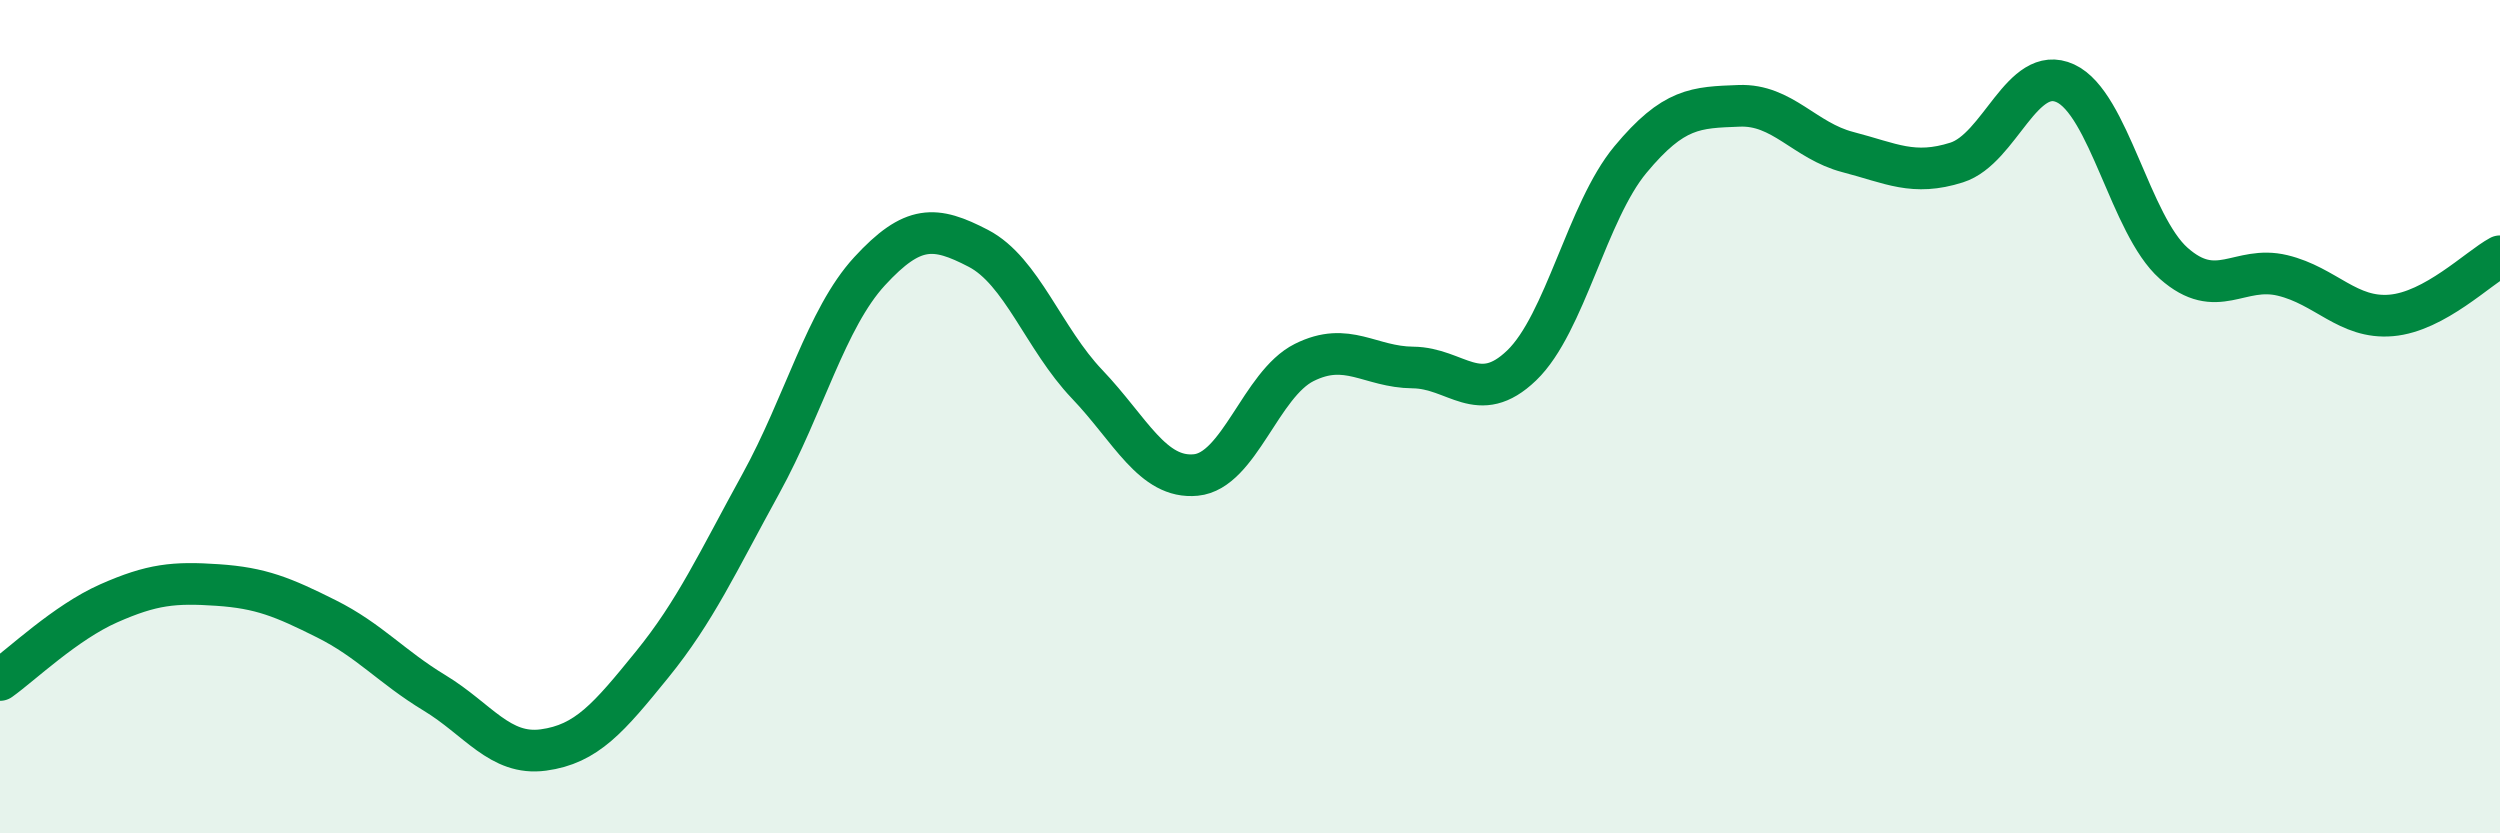
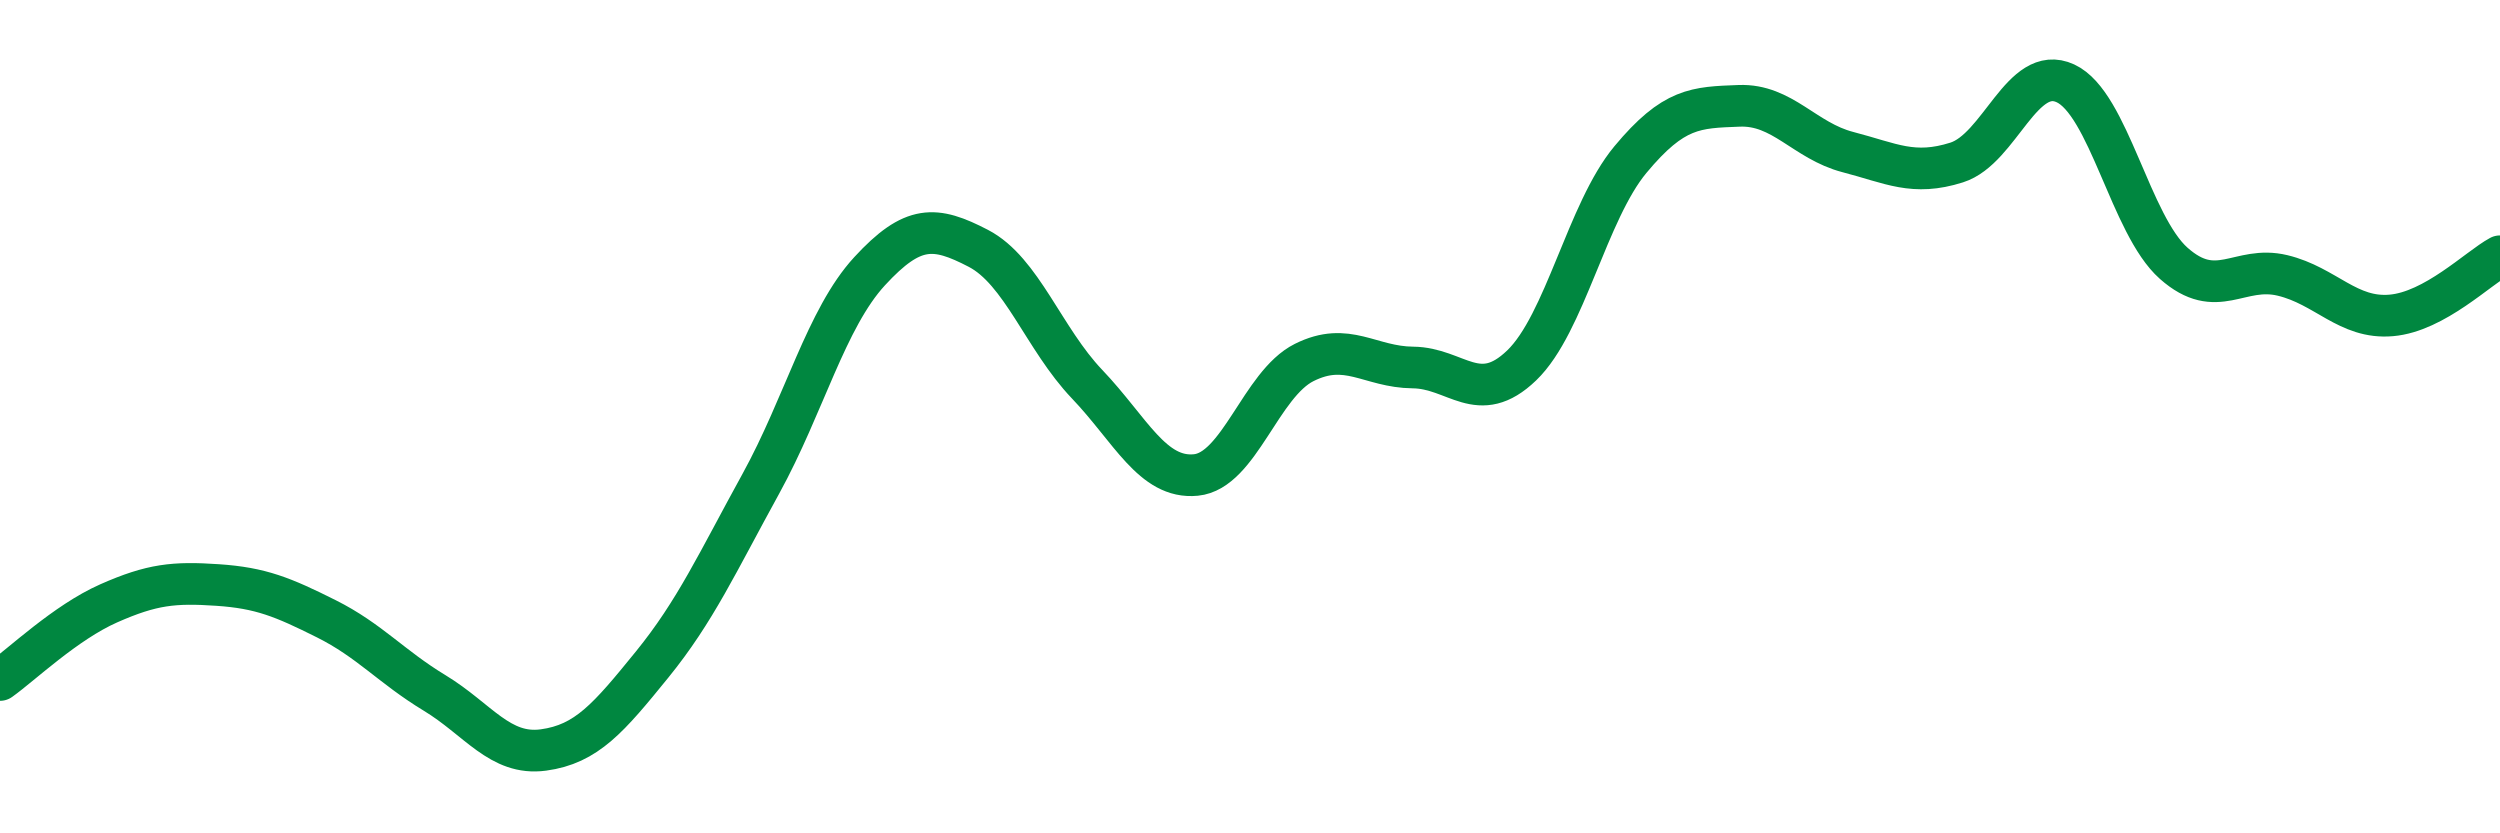
<svg xmlns="http://www.w3.org/2000/svg" width="60" height="20" viewBox="0 0 60 20">
-   <path d="M 0,16.32 C 0.52,15.95 1.57,14.94 2.61,14.48 C 3.65,14.02 4.18,13.97 5.22,14.04 C 6.26,14.11 6.79,14.33 7.83,14.85 C 8.87,15.37 9.39,16 10.43,16.63 C 11.47,17.26 12,18.14 13.04,18 C 14.08,17.86 14.61,17.23 15.65,15.95 C 16.69,14.67 17.22,13.5 18.26,11.61 C 19.3,9.72 19.83,7.64 20.87,6.51 C 21.91,5.38 22.44,5.42 23.48,5.96 C 24.52,6.5 25.05,8.13 26.09,9.22 C 27.13,10.31 27.66,11.5 28.7,11.4 C 29.74,11.3 30.26,9.22 31.3,8.7 C 32.34,8.18 32.87,8.81 33.91,8.82 C 34.95,8.83 35.48,9.77 36.52,8.77 C 37.56,7.77 38.09,5.08 39.13,3.83 C 40.17,2.58 40.7,2.58 41.74,2.54 C 42.78,2.5 43.31,3.38 44.35,3.65 C 45.39,3.92 45.92,4.23 46.96,3.9 C 48,3.57 48.53,1.52 49.57,2 C 50.61,2.48 51.13,5.4 52.17,6.32 C 53.21,7.24 53.74,6.36 54.78,6.61 C 55.82,6.86 56.35,7.66 57.39,7.57 C 58.43,7.48 59.48,6.43 60,6.15L60 20L0 20Z" fill="#008740" opacity="0.1" stroke-linecap="round" stroke-linejoin="round" />
  <path d="M 0,16.32 C 0.52,15.95 1.57,14.94 2.61,14.48 C 3.65,14.02 4.18,13.97 5.22,14.04 C 6.26,14.11 6.79,14.33 7.83,14.85 C 8.87,15.37 9.39,16 10.43,16.63 C 11.47,17.26 12,18.14 13.04,18 C 14.08,17.86 14.61,17.23 15.65,15.95 C 16.69,14.67 17.22,13.5 18.26,11.61 C 19.3,9.72 19.83,7.64 20.87,6.51 C 21.91,5.38 22.44,5.42 23.48,5.96 C 24.52,6.5 25.05,8.13 26.09,9.22 C 27.13,10.31 27.66,11.5 28.7,11.4 C 29.74,11.3 30.26,9.22 31.3,8.7 C 32.34,8.18 32.87,8.81 33.91,8.82 C 34.95,8.83 35.48,9.77 36.52,8.77 C 37.56,7.77 38.09,5.08 39.13,3.83 C 40.17,2.58 40.7,2.58 41.74,2.54 C 42.78,2.5 43.31,3.38 44.35,3.65 C 45.39,3.92 45.92,4.23 46.96,3.9 C 48,3.57 48.53,1.52 49.57,2 C 50.61,2.48 51.13,5.4 52.17,6.32 C 53.21,7.24 53.74,6.36 54.78,6.61 C 55.82,6.86 56.35,7.66 57.39,7.57 C 58.43,7.48 59.48,6.43 60,6.15" stroke="#008740" stroke-width="1" fill="none" stroke-linecap="round" stroke-linejoin="round" />
</svg>